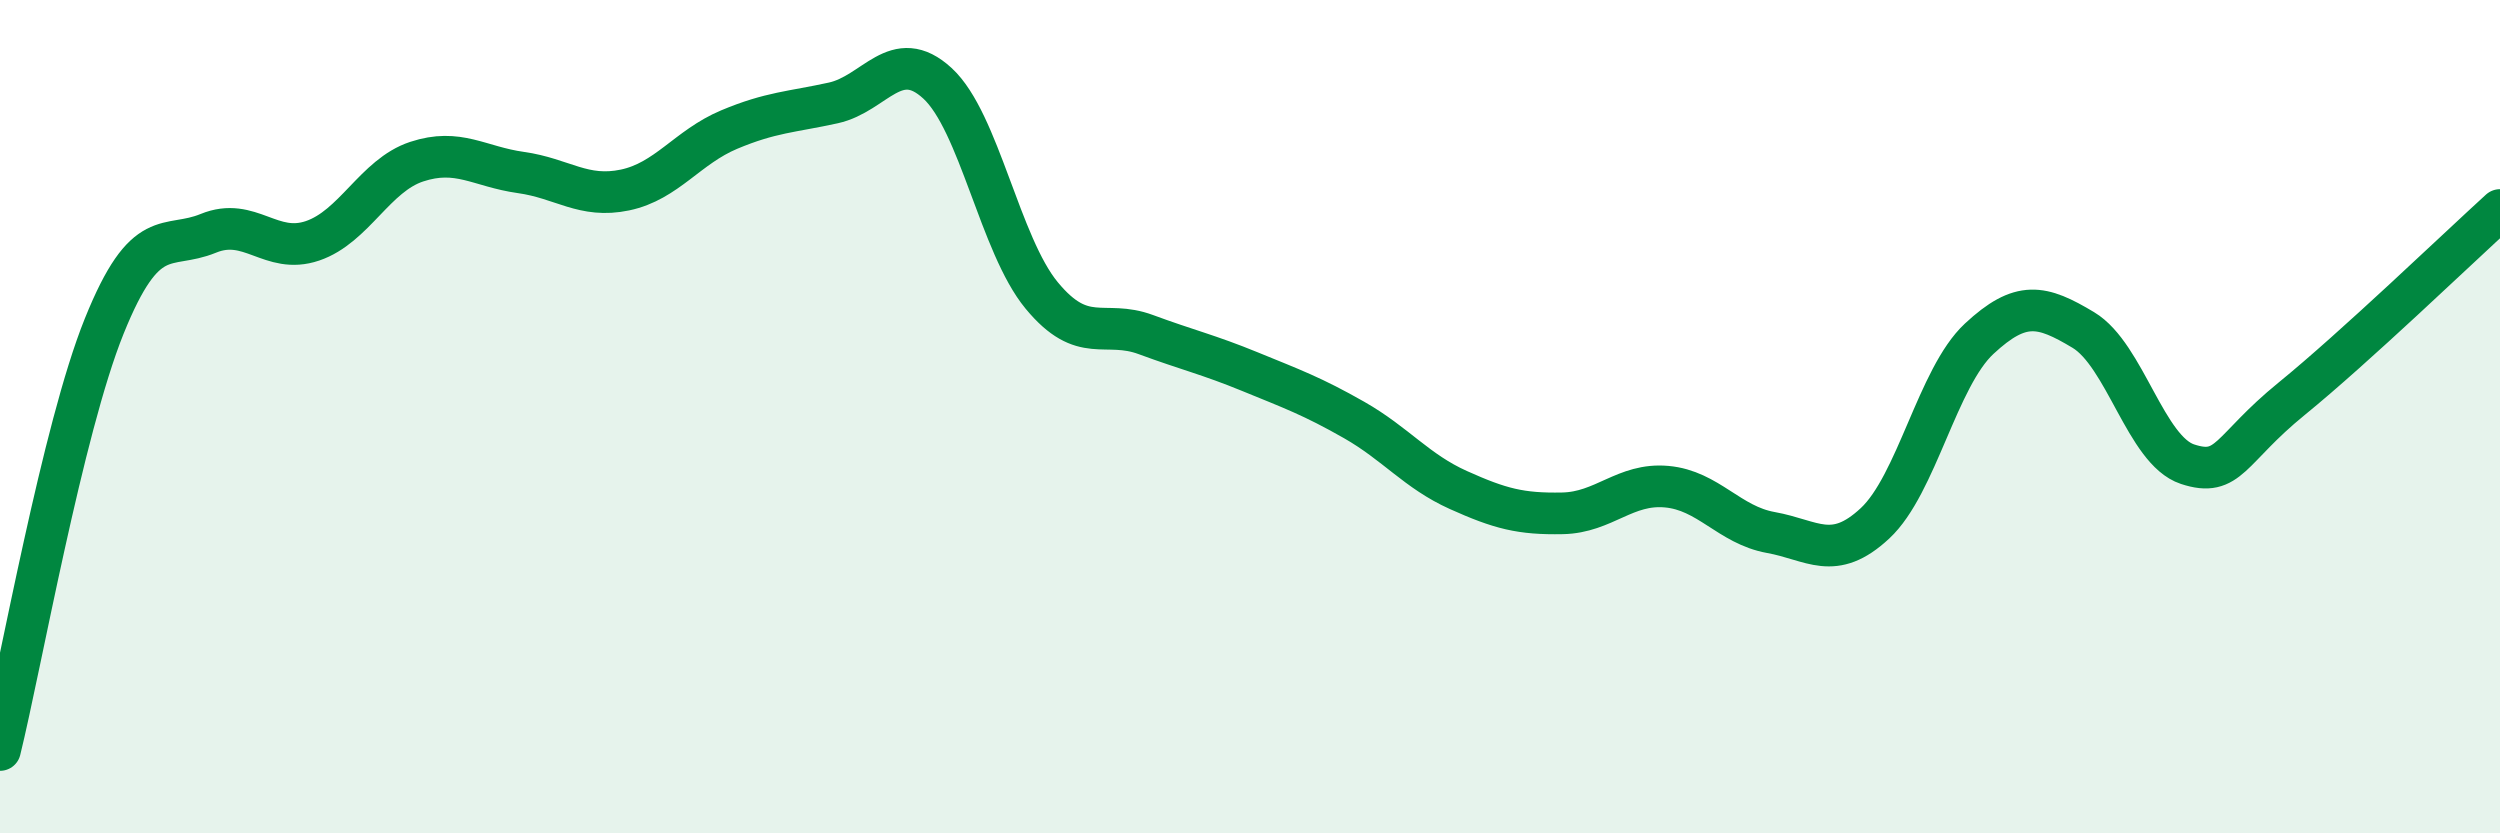
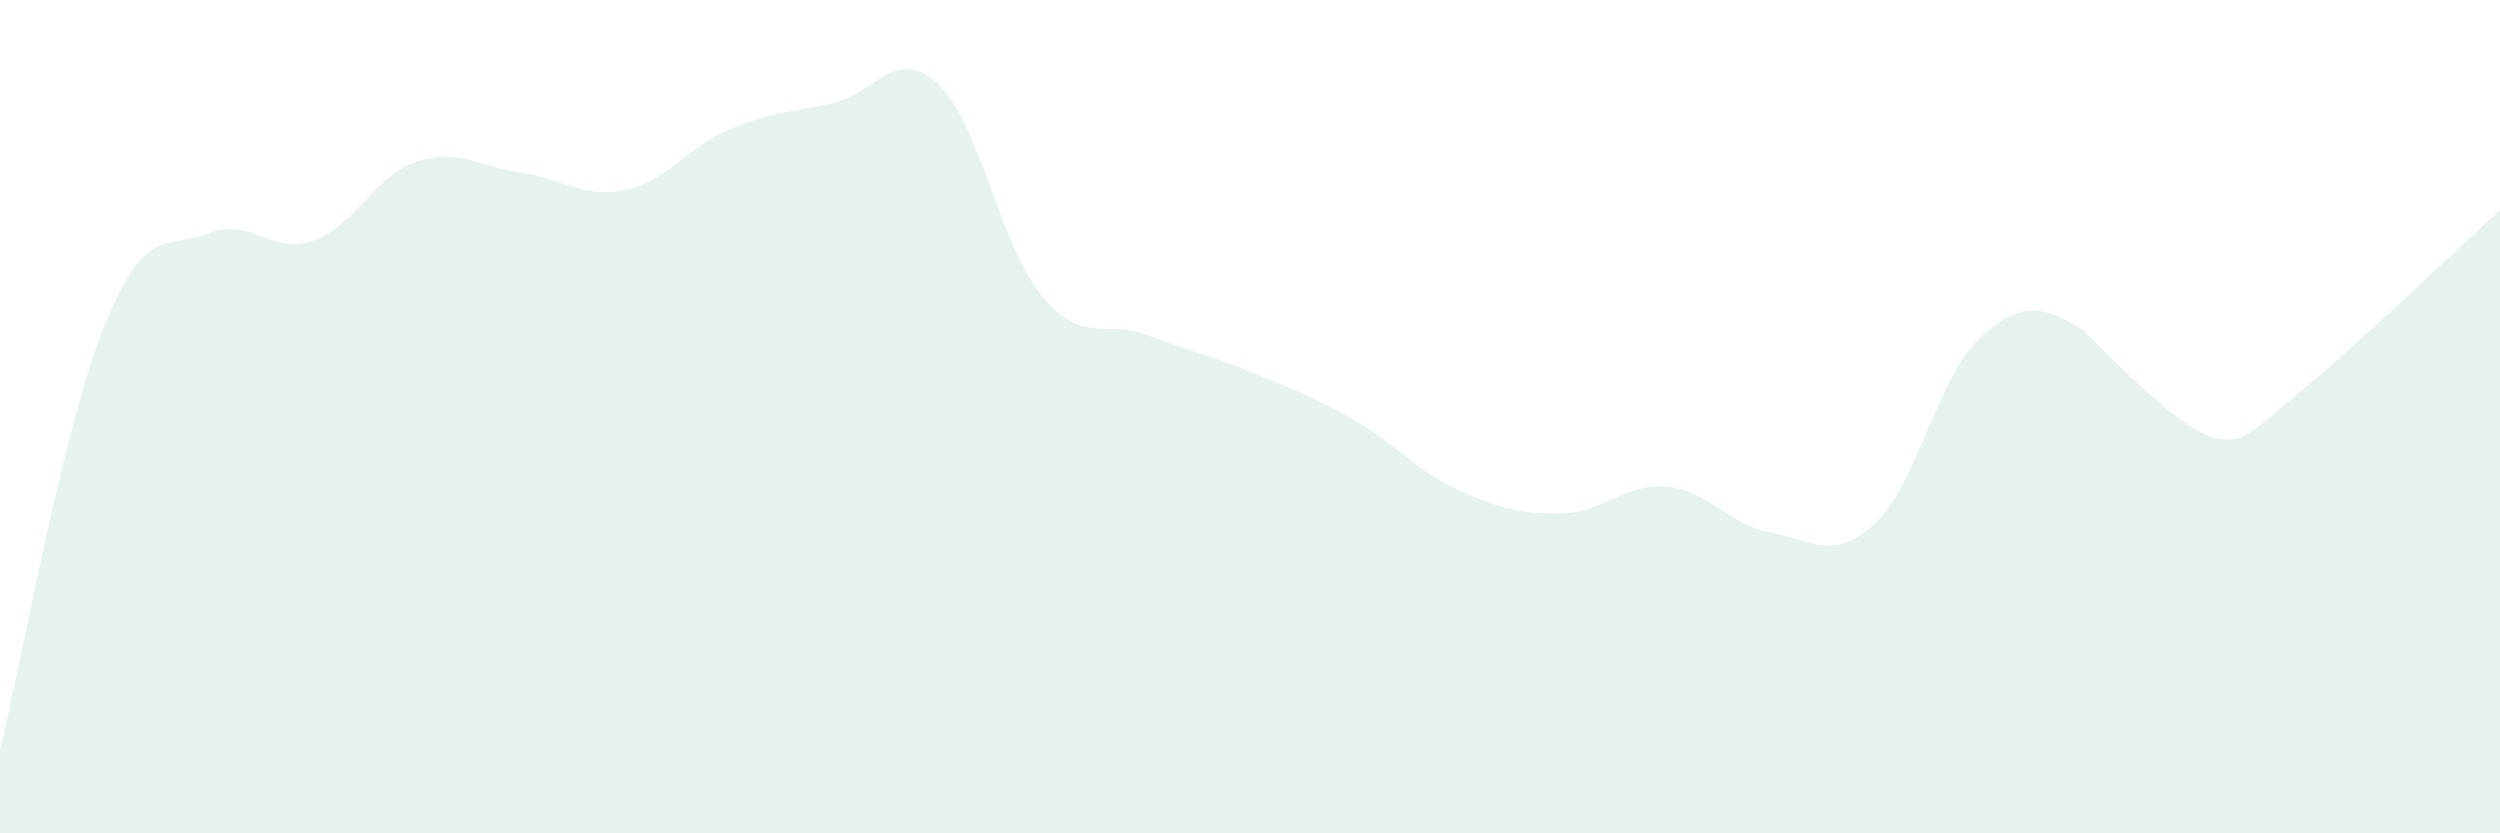
<svg xmlns="http://www.w3.org/2000/svg" width="60" height="20" viewBox="0 0 60 20">
-   <path d="M 0,18 C 0.5,15.97 1.5,10.31 2.5,7.83 C 3.5,5.35 4,6.01 5,5.6 C 6,5.19 6.5,6.12 7.5,5.78 C 8.5,5.44 9,4.21 10,3.88 C 11,3.55 11.5,4 12.5,4.14 C 13.5,4.28 14,4.77 15,4.56 C 16,4.35 16.5,3.53 17.5,3.11 C 18.5,2.69 19,2.69 20,2.47 C 21,2.25 21.5,1.08 22.5,2 C 23.5,2.92 24,5.88 25,7.09 C 26,8.3 26.5,7.66 27.5,8.03 C 28.5,8.4 29,8.51 30,8.92 C 31,9.33 31.5,9.51 32.5,10.08 C 33.5,10.65 34,11.31 35,11.76 C 36,12.21 36.5,12.34 37.5,12.32 C 38.5,12.3 39,11.59 40,11.68 C 41,11.77 41.5,12.6 42.5,12.78 C 43.5,12.96 44,13.49 45,12.56 C 46,11.63 46.5,9.06 47.5,8.13 C 48.5,7.2 49,7.32 50,7.92 C 51,8.52 51.5,10.81 52.5,11.14 C 53.5,11.47 53.5,10.79 55,9.57 C 56.5,8.35 59,5.95 60,5.04L60 20L0 20Z" fill="#008740" opacity="0.1" stroke-linecap="round" stroke-linejoin="round" />
-   <path d="M 0,18 C 0.5,15.97 1.5,10.31 2.5,7.83 C 3.5,5.35 4,6.01 5,5.6 C 6,5.19 6.5,6.12 7.5,5.78 C 8.5,5.44 9,4.21 10,3.88 C 11,3.55 11.5,4 12.5,4.14 C 13.5,4.28 14,4.77 15,4.56 C 16,4.35 16.5,3.53 17.5,3.11 C 18.5,2.69 19,2.69 20,2.47 C 21,2.25 21.5,1.08 22.5,2 C 23.5,2.92 24,5.88 25,7.09 C 26,8.3 26.5,7.66 27.5,8.03 C 28.5,8.4 29,8.51 30,8.92 C 31,9.33 31.5,9.51 32.5,10.08 C 33.5,10.65 34,11.31 35,11.76 C 36,12.21 36.5,12.34 37.5,12.32 C 38.5,12.3 39,11.59 40,11.68 C 41,11.77 41.5,12.6 42.5,12.78 C 43.5,12.96 44,13.49 45,12.56 C 46,11.63 46.5,9.06 47.5,8.13 C 48.5,7.2 49,7.32 50,7.92 C 51,8.52 51.5,10.81 52.5,11.14 C 53.5,11.47 53.5,10.79 55,9.57 C 56.5,8.35 59,5.95 60,5.04" stroke="#008740" stroke-width="1" fill="none" stroke-linecap="round" stroke-linejoin="round" />
+   <path d="M 0,18 C 0.5,15.97 1.5,10.31 2.5,7.83 C 3.5,5.35 4,6.01 5,5.6 C 6,5.19 6.5,6.12 7.5,5.78 C 8.5,5.44 9,4.21 10,3.88 C 11,3.55 11.5,4 12.5,4.14 C 13.5,4.28 14,4.77 15,4.56 C 16,4.35 16.5,3.53 17.5,3.11 C 18.5,2.69 19,2.69 20,2.47 C 21,2.25 21.5,1.08 22.5,2 C 23.5,2.92 24,5.88 25,7.09 C 26,8.3 26.5,7.66 27.5,8.03 C 28.5,8.4 29,8.51 30,8.92 C 31,9.33 31.5,9.51 32.5,10.08 C 33.5,10.65 34,11.31 35,11.76 C 36,12.21 36.5,12.34 37.5,12.32 C 38.5,12.3 39,11.59 40,11.68 C 41,11.77 41.5,12.6 42.5,12.78 C 43.5,12.96 44,13.49 45,12.56 C 46,11.63 46.5,9.06 47.5,8.13 C 48.5,7.2 49,7.32 50,7.92 C 53.5,11.47 53.5,10.79 55,9.57 C 56.5,8.35 59,5.95 60,5.04L60 20L0 20Z" fill="#008740" opacity="0.1" stroke-linecap="round" stroke-linejoin="round" />
</svg>